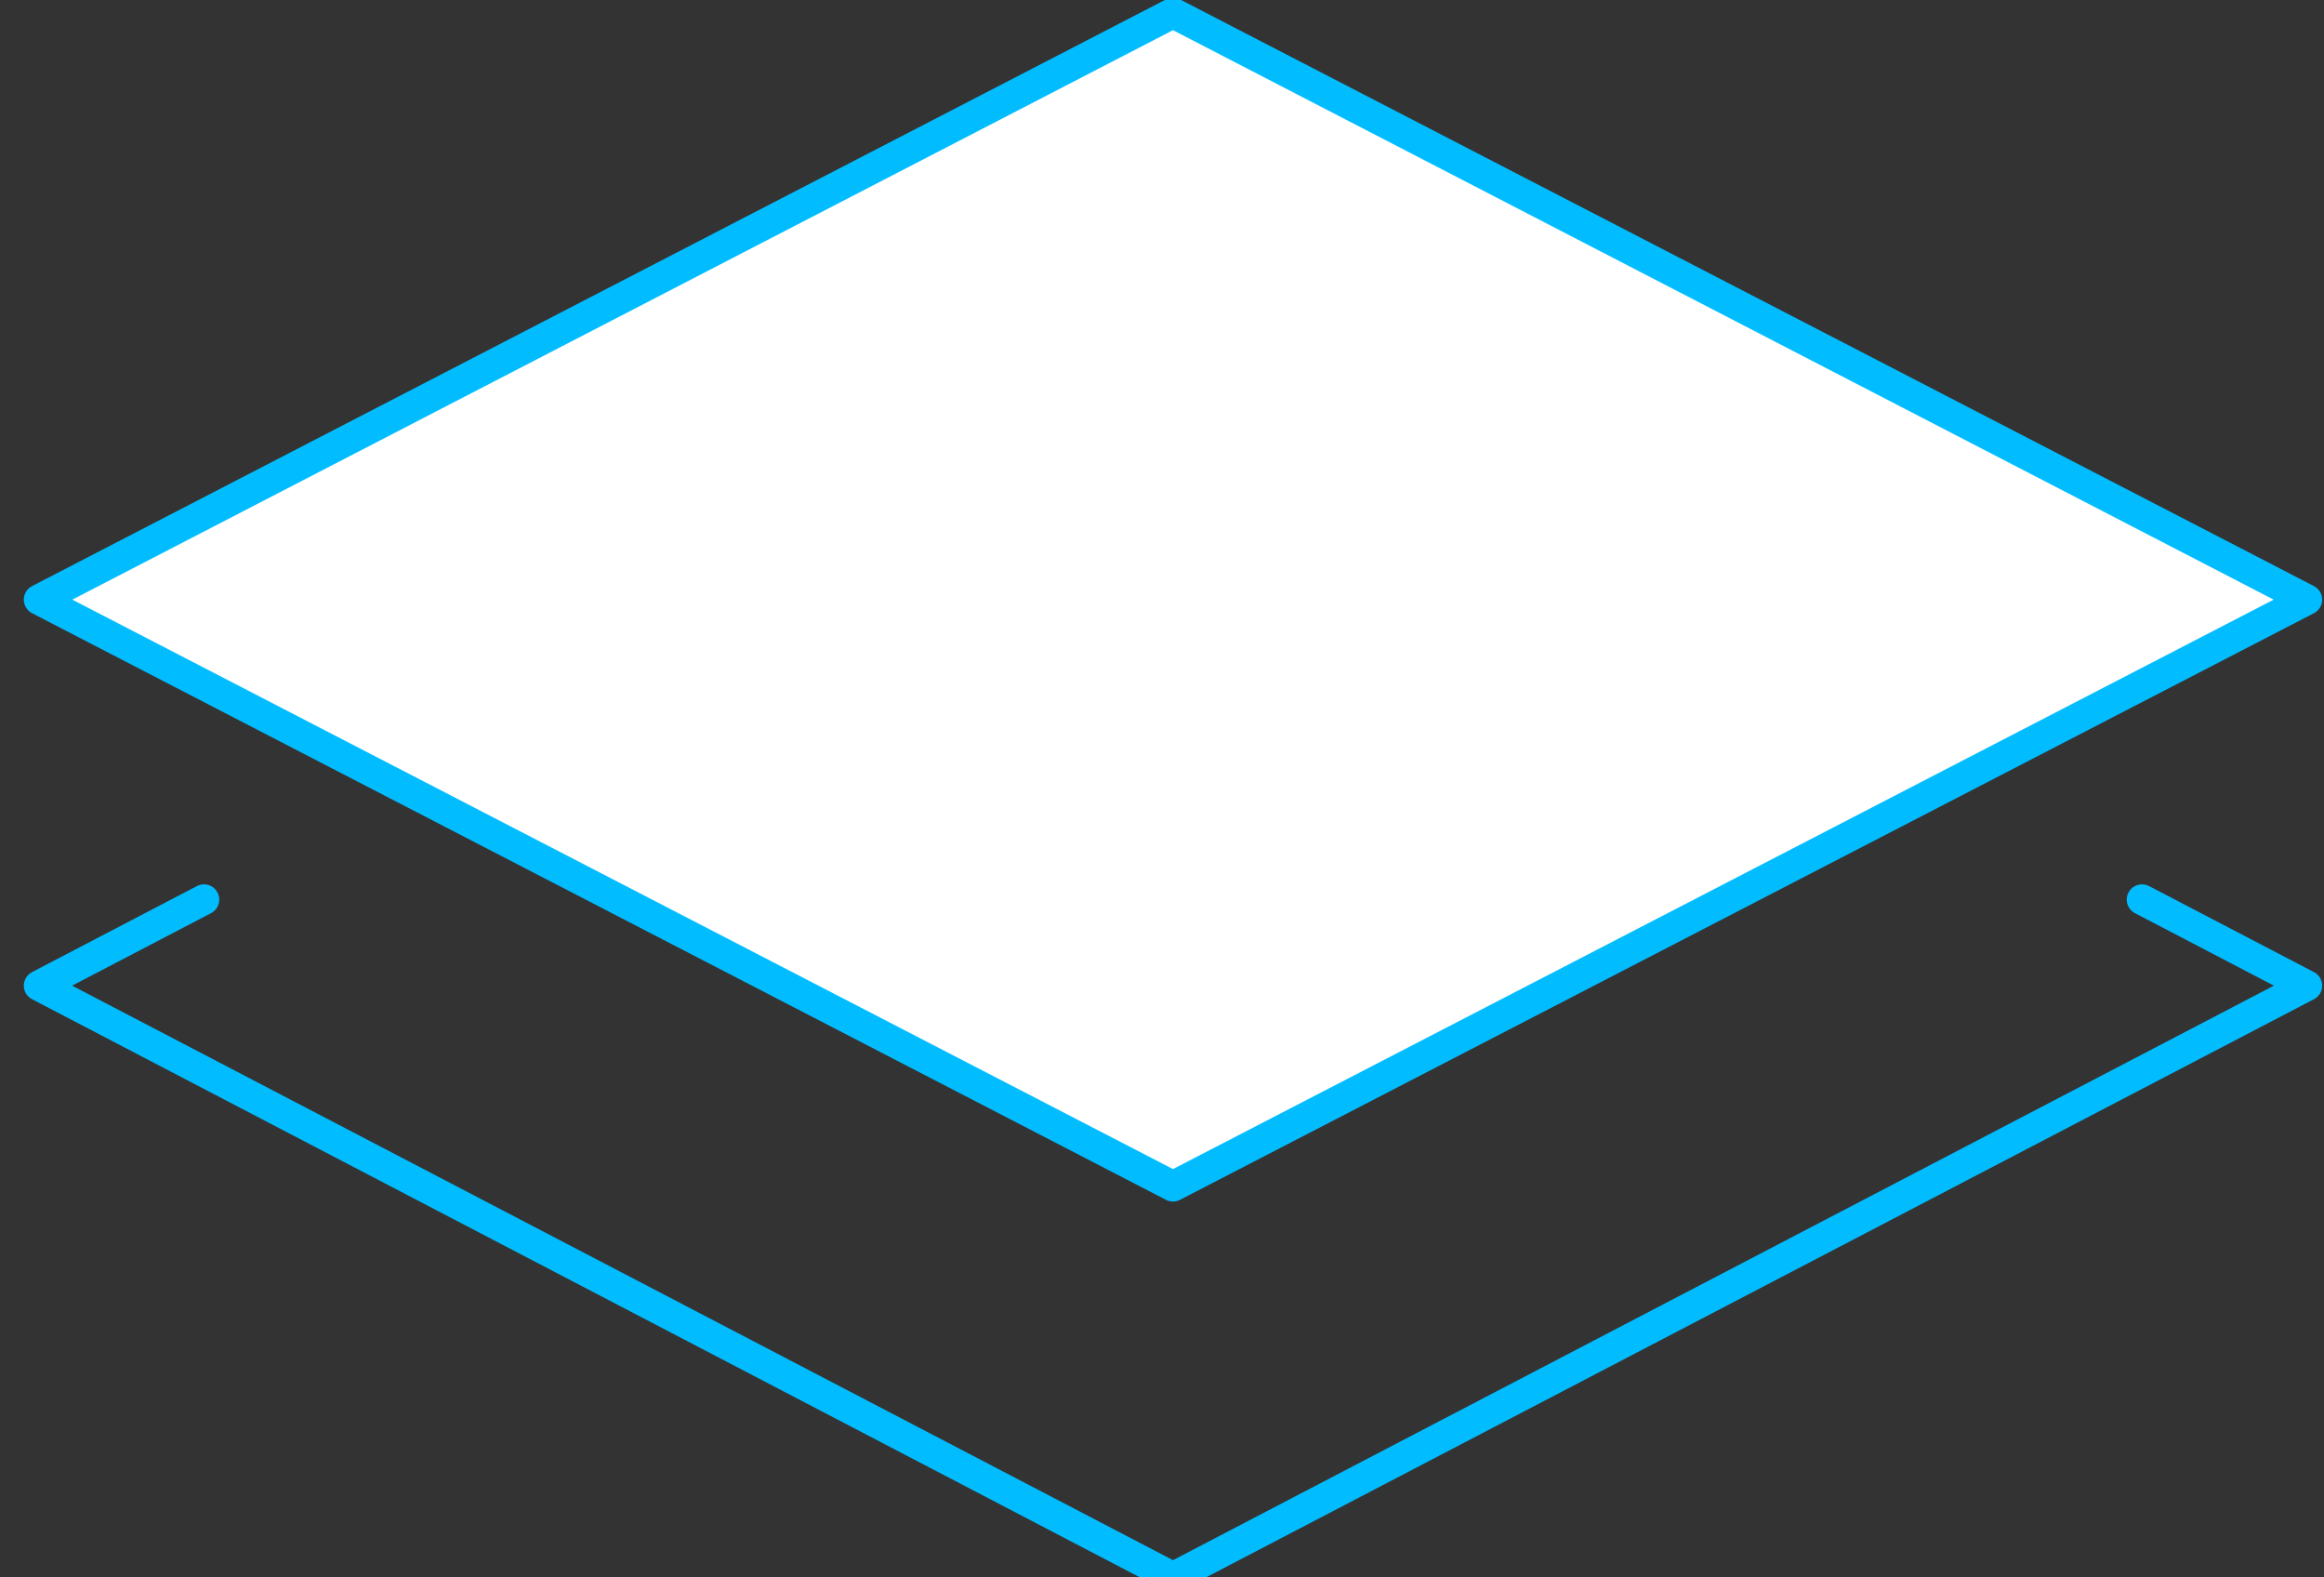
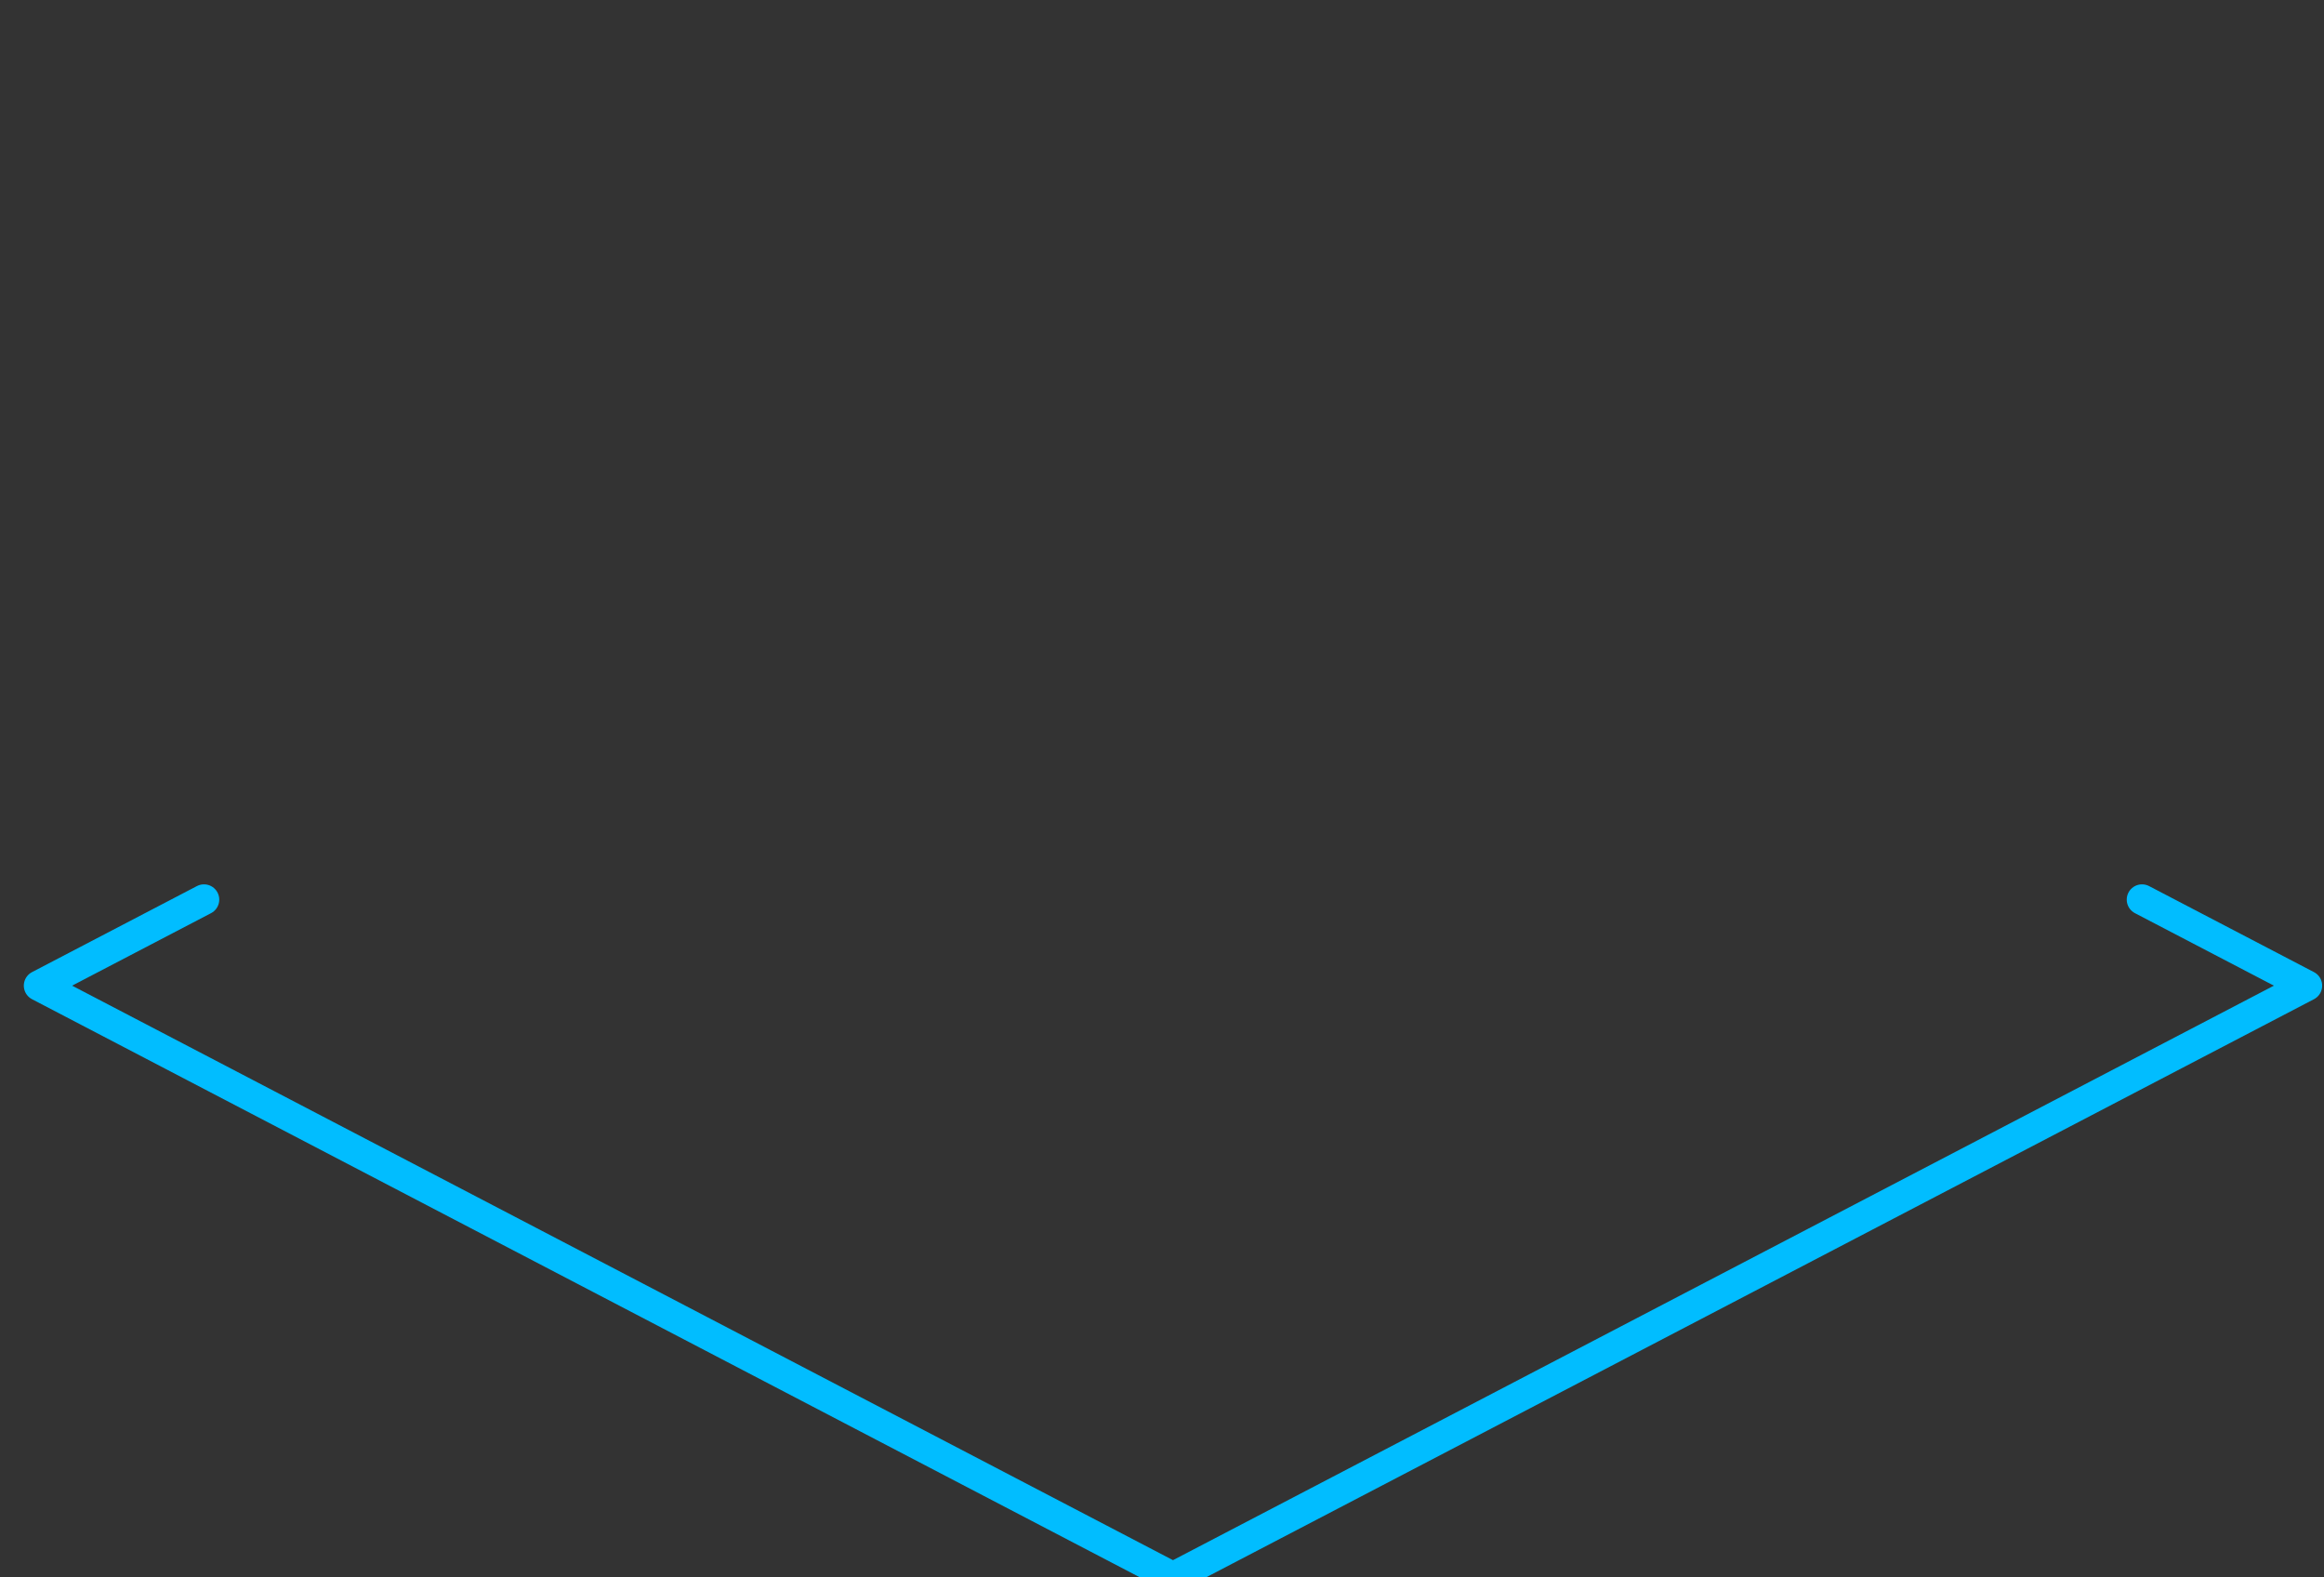
<svg xmlns="http://www.w3.org/2000/svg" id="Group_47" data-name="Group 47" width="76.106" height="51.643" viewBox="0 0 76.106 51.643">
  <rect x="0" y="0" width="76.106" height="51.643" fill="#333333" stroke="none" />
  <defs>
    <clipPath id="clip-path">
      <rect id="Rectangle_264" data-name="Rectangle 264" width="76.106" height="51.643" fill="#fff" stroke="#01bdff" stroke-width="1" />
    </clipPath>
  </defs>
  <g id="Group_41" data-name="Group 41" transform="translate(0 0)" clip-path="url(#clip-path)">
    <path id="Path_82" data-name="Path 82" d="M5.9,11.835.5,14.652,37.633,34.025,74.766,14.652l-5.4-2.817" transform="translate(0.78 17.618)" fill="none" stroke="#01bdff" stroke-linecap="round" stroke-linejoin="round" stroke-width="1" />
-     <path id="Path_81" data-name="Path 81" d="M37.633.5.5,19.707,37.633,38.913,74.766,19.707Z" transform="translate(0.78 -0.075)" fill="#fff" stroke="#01bdff" stroke-linecap="round" stroke-linejoin="round" stroke-width="1" />
  </g>
</svg>